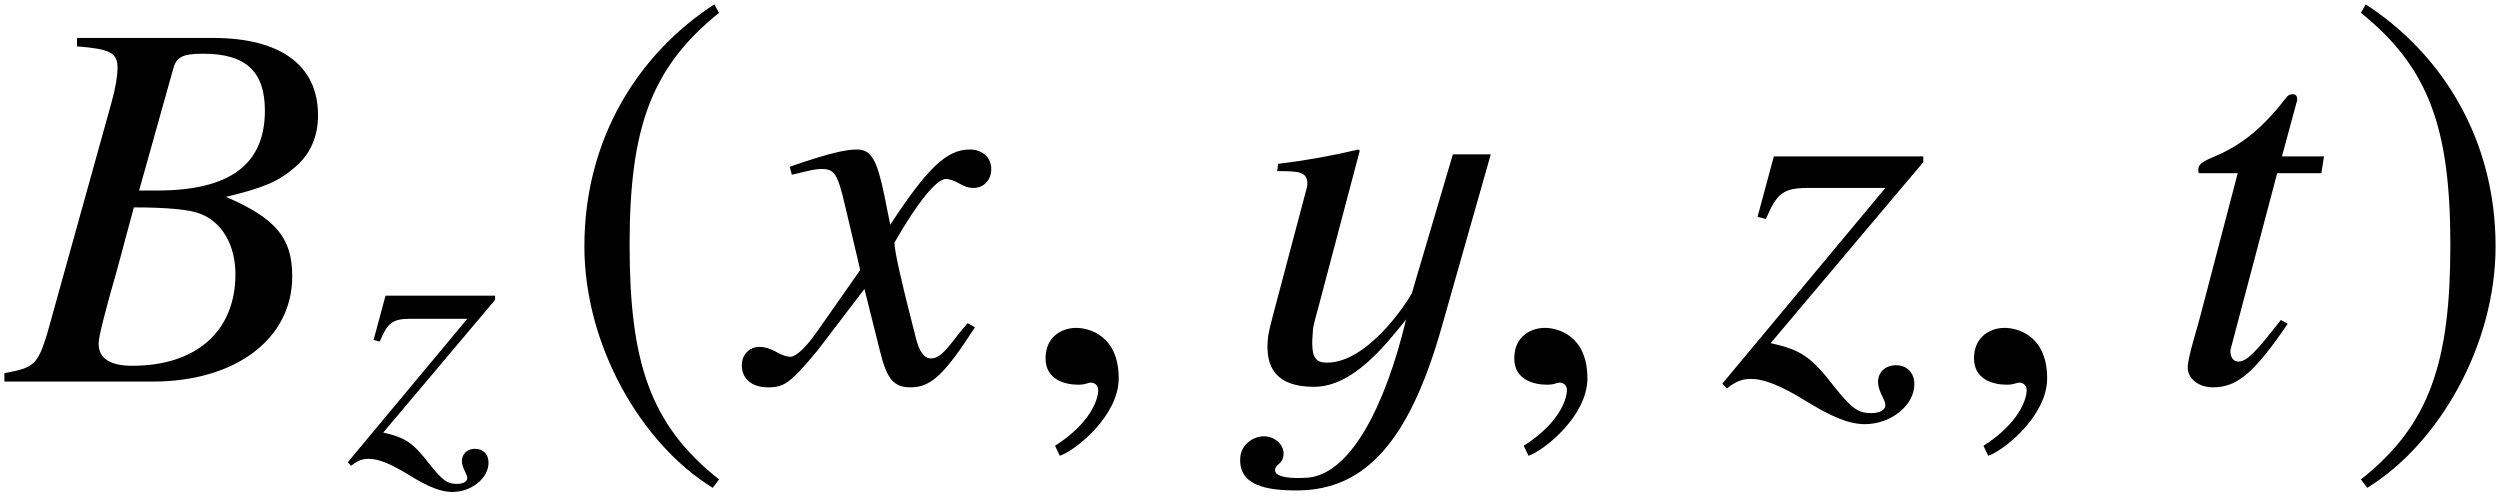
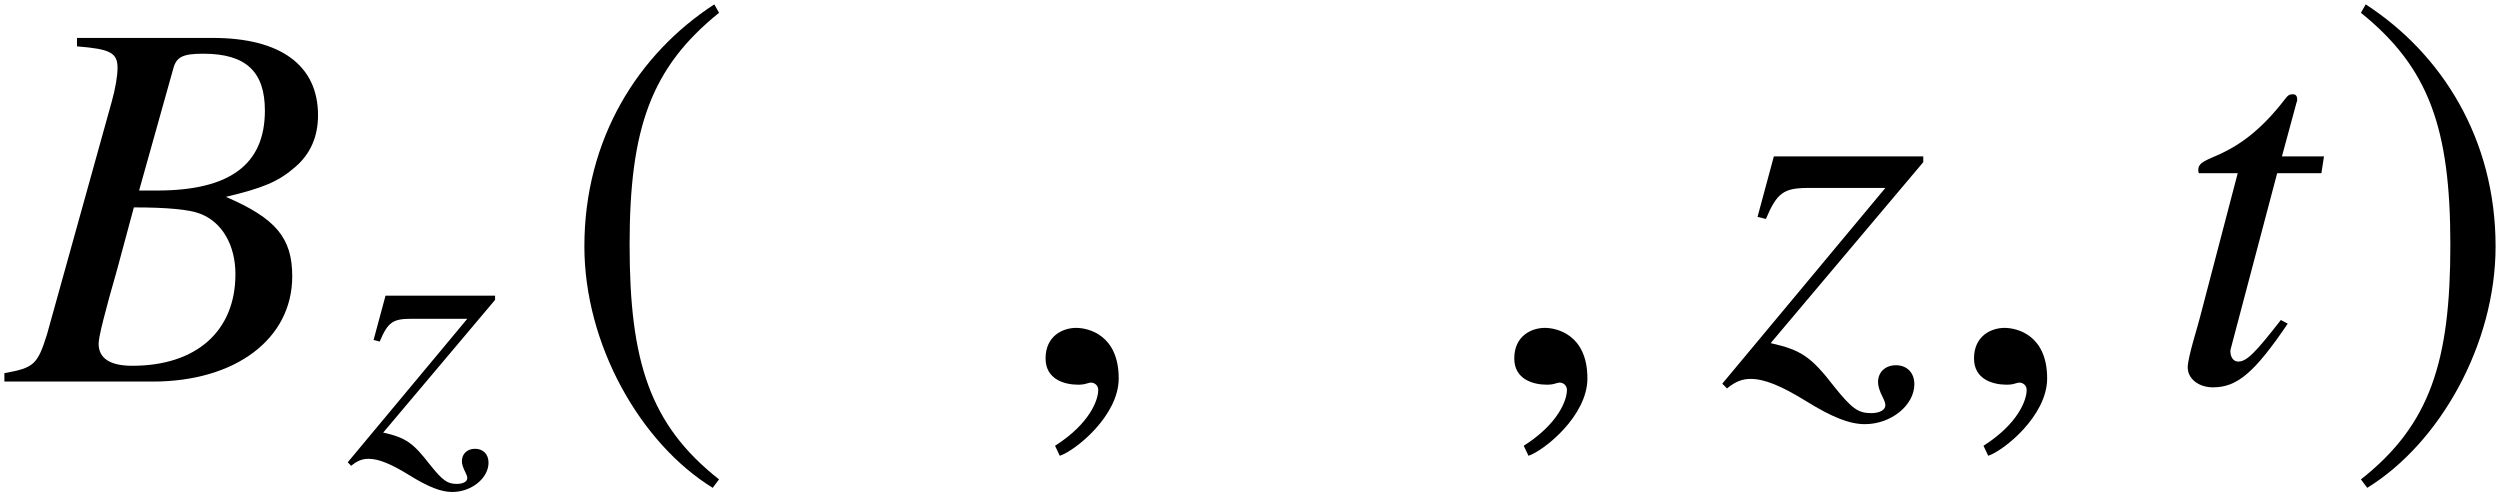
<svg xmlns="http://www.w3.org/2000/svg" xmlns:xlink="http://www.w3.org/1999/xlink" version="1.1" width="56.603pt" height="11.24pt" viewBox="51.625 60.433 56.603 11.24">
  <defs>
    <use id="g10-23" xlink:href="#g7-23" transform="scale(1.364)" />
    <use id="g10-67" xlink:href="#g7-67" transform="scale(1.364)" />
    <use id="g10-71" xlink:href="#g7-71" transform="scale(1.364)" />
    <use id="g10-73" xlink:href="#g7-73" transform="scale(1.364)" />
    <use id="g10-150" xlink:href="#g7-150" transform="scale(1.364)" />
    <path id="g7-23" d="M4.708-1.747C4.708-2.384 4.437-2.708 3.607-3.066C4.227-3.214 4.481-3.319 4.76-3.564C5.005-3.773 5.136-4.061 5.136-4.42C5.136-5.249 4.516-5.704 3.389-5.704H1.135V-5.564C1.686-5.52 1.808-5.459 1.808-5.206C1.808-5.075 1.773-4.865 1.712-4.647L.638-.786C.48-.28 .419-.227-.07-.14V0H2.393C3.765 0 4.708-.707 4.708-1.747ZM3.765-1.782C3.765-.839 3.118-.262 2.053-.262C1.686-.262 1.494-.384 1.494-.629C1.494-.742 1.598-1.153 1.799-1.852L2.079-2.891C2.629-2.891 3.005-2.856 3.179-2.786C3.546-2.647 3.765-2.262 3.765-1.782ZM4.254-4.498C4.254-3.599 3.668-3.171 2.463-3.171H2.166L2.734-5.197C2.786-5.389 2.891-5.442 3.232-5.442C3.939-5.442 4.254-5.145 4.254-4.498Z" />
    <path id="g7-67" d="M2.585-3.738H1.887L2.131-4.638C2.14-4.655 2.14-4.673 2.14-4.682C2.14-4.743 2.114-4.769 2.07-4.769C2.018-4.769 1.991-4.76 1.939-4.69C1.109-3.607 .498-3.791 .498-3.511C.498-3.502 .498-3.485 .507-3.459H1.153L.524-1.057C.498-.943 .323-.402 .323-.236C.323-.044 .507 .096 .742 .096C1.144 .096 1.432-.148 1.983-.961L1.869-1.022C1.441-.472 1.301-.332 1.162-.332C1.083-.332 1.031-.402 1.031-.507C1.031-.515 1.031-.524 1.039-.55L1.808-3.459H2.542L2.585-3.738Z" />
-     <path id="g7-71" d="M3.633-.9L3.511-.97C3.441-.882 3.398-.839 3.319-.734C3.118-.472 3.022-.384 2.909-.384C2.786-.384 2.708-.498 2.647-.742C2.629-.821 2.62-.865 2.612-.882C2.402-1.703 2.297-2.175 2.297-2.306C2.681-2.978 2.996-3.363 3.153-3.363C3.206-3.363 3.284-3.337 3.363-3.293C3.468-3.232 3.529-3.214 3.607-3.214C3.782-3.214 3.904-3.345 3.904-3.529C3.904-3.721 3.756-3.852 3.546-3.852C3.162-3.852 2.839-3.537 2.227-2.603L2.131-3.083C2.009-3.677 1.913-3.852 1.677-3.852C1.476-3.852 1.197-3.782 .655-3.599L.559-3.564L.594-3.433L.742-3.468C.908-3.511 1.013-3.529 1.083-3.529C1.301-3.529 1.354-3.45 1.476-2.926L1.729-1.852L1.013-.83C.83-.568 .664-.411 .568-.411C.515-.411 .428-.437 .341-.489C.227-.55 .14-.576 .061-.576C-.114-.576-.236-.445-.236-.271C-.236-.044-.07 .096 .201 .096S.576 .017 1.013-.507L1.799-1.537L2.061-.489C2.175-.035 2.288 .096 2.568 .096C2.9 .096 3.127-.114 3.633-.9Z" />
    <path id="g7-73" d="M3.171 .044C3.171-.148 3.048-.271 2.865-.271C2.69-.271 2.568-.157 2.568 .009C2.568 .079 2.594 .157 2.647 .262C2.673 .314 2.69 .358 2.69 .393C2.69 .472 2.594 .524 2.454 .524C2.236 .524 2.131 .445 1.843 .087C1.459-.411 1.293-.524 .786-.638L3.319-3.642V-3.738H.839L.568-2.734L.707-2.699C.891-3.136 1.004-3.214 1.415-3.214H2.69L-.017 .035L.061 .114C.201 0 .314-.044 .454-.044C.681-.044 .961 .07 1.371 .323C1.808 .594 2.096 .707 2.35 .707C2.786 .707 3.171 .393 3.171 .044Z" />
    <path id="g7-150" d="M1.703-.052C1.703-.777 1.197-.891 .996-.891C.777-.891 .489-.76 .489-.384C.489-.035 .804 .052 1.031 .052C1.092 .052 1.135 .044 1.162 .035C1.197 .026 1.223 .017 1.24 .017C1.301 .017 1.363 .061 1.363 .14C1.363 .306 1.223 .699 .646 1.066L.725 1.232C.987 1.144 1.703 .568 1.703-.052Z" />
-     <path id="g4-185" d="M3.514-8.54C1.787-7.42 .572-5.491 .572-3.061C.572-.846 1.834 1.394 3.478 2.406L3.621 2.215C2.049 .977 1.596-.465 1.596-3.097C1.596-5.741 2.084-7.111 3.621-8.349L3.514-8.54Z" />
+     <path id="g4-185" d="M3.514-8.54C1.787-7.42 .572-5.491 .572-3.061C.572-.846 1.834 1.394 3.478 2.406L3.621 2.215C2.049 .977 1.596-.465 1.596-3.097C1.596-5.741 2.084-7.111 3.621-8.349Z" />
    <path id="g4-186" d="M.453-8.54L.345-8.349C1.882-7.111 2.37-5.741 2.37-3.097C2.37-.465 1.918 .977 .345 2.215L.488 2.406C2.132 1.394 3.394-.846 3.394-3.061C3.394-5.491 2.18-7.42 .453-8.54Z" />
-     <path id="g1-50" d="M1.477-4.419L.703-1.501C.655-1.31 .596-1.108 .584-.929C.536-.333 .762 .119 1.632 .119C2.525 .119 3.263-.846 3.716-1.405C3.252 .536 2.442 2.18 1.405 2.18C1.227 2.192 .738 2.192 .75 2.001C.762 1.858 .917 1.882 .941 1.667C.965 1.417 .727 1.239 .5 1.239C.238 1.239-.012 1.441-.036 1.703C-.095 2.358 .56 2.465 1.239 2.465C2.823 2.465 3.799 1.298 4.514-1.203L5.634-5.145H4.776L3.847-2.001C3.716-1.751 2.835-.429 1.93-.429C1.656-.429 1.548-.536 1.608-1.167C1.62-1.31 1.679-1.477 1.727-1.667L2.668-5.229L2.632-5.253C2.025-5.11 1.429-5.002 .822-4.931L.798-4.764C1.286-4.764 1.513-4.764 1.477-4.419Z" />
  </defs>
  <g id="page1">
    <use x="51.82" y="69.072" xlink:href="#g10-23" />
    <use x="59.515" y="70.865" xlink:href="#g7-73" />
    <use x="64.284" y="69.072" xlink:href="#g4-185" />
    <use x="68.743" y="69.072" xlink:href="#g10-71" />
    <use x="74.631" y="69.072" xlink:href="#g10-150" />
    <use x="79.744" y="69.072" xlink:href="#g1-50" />
    <use x="85.243" y="69.072" xlink:href="#g10-150" />
    <use x="90.643" y="69.072" xlink:href="#g10-73" />
    <use x="95.652" y="69.072" xlink:href="#g10-150" />
    <use x="100.717" y="69.072" xlink:href="#g10-67" />
    <use x="104.734" y="69.072" xlink:href="#g4-186" />
  </g>
</svg>